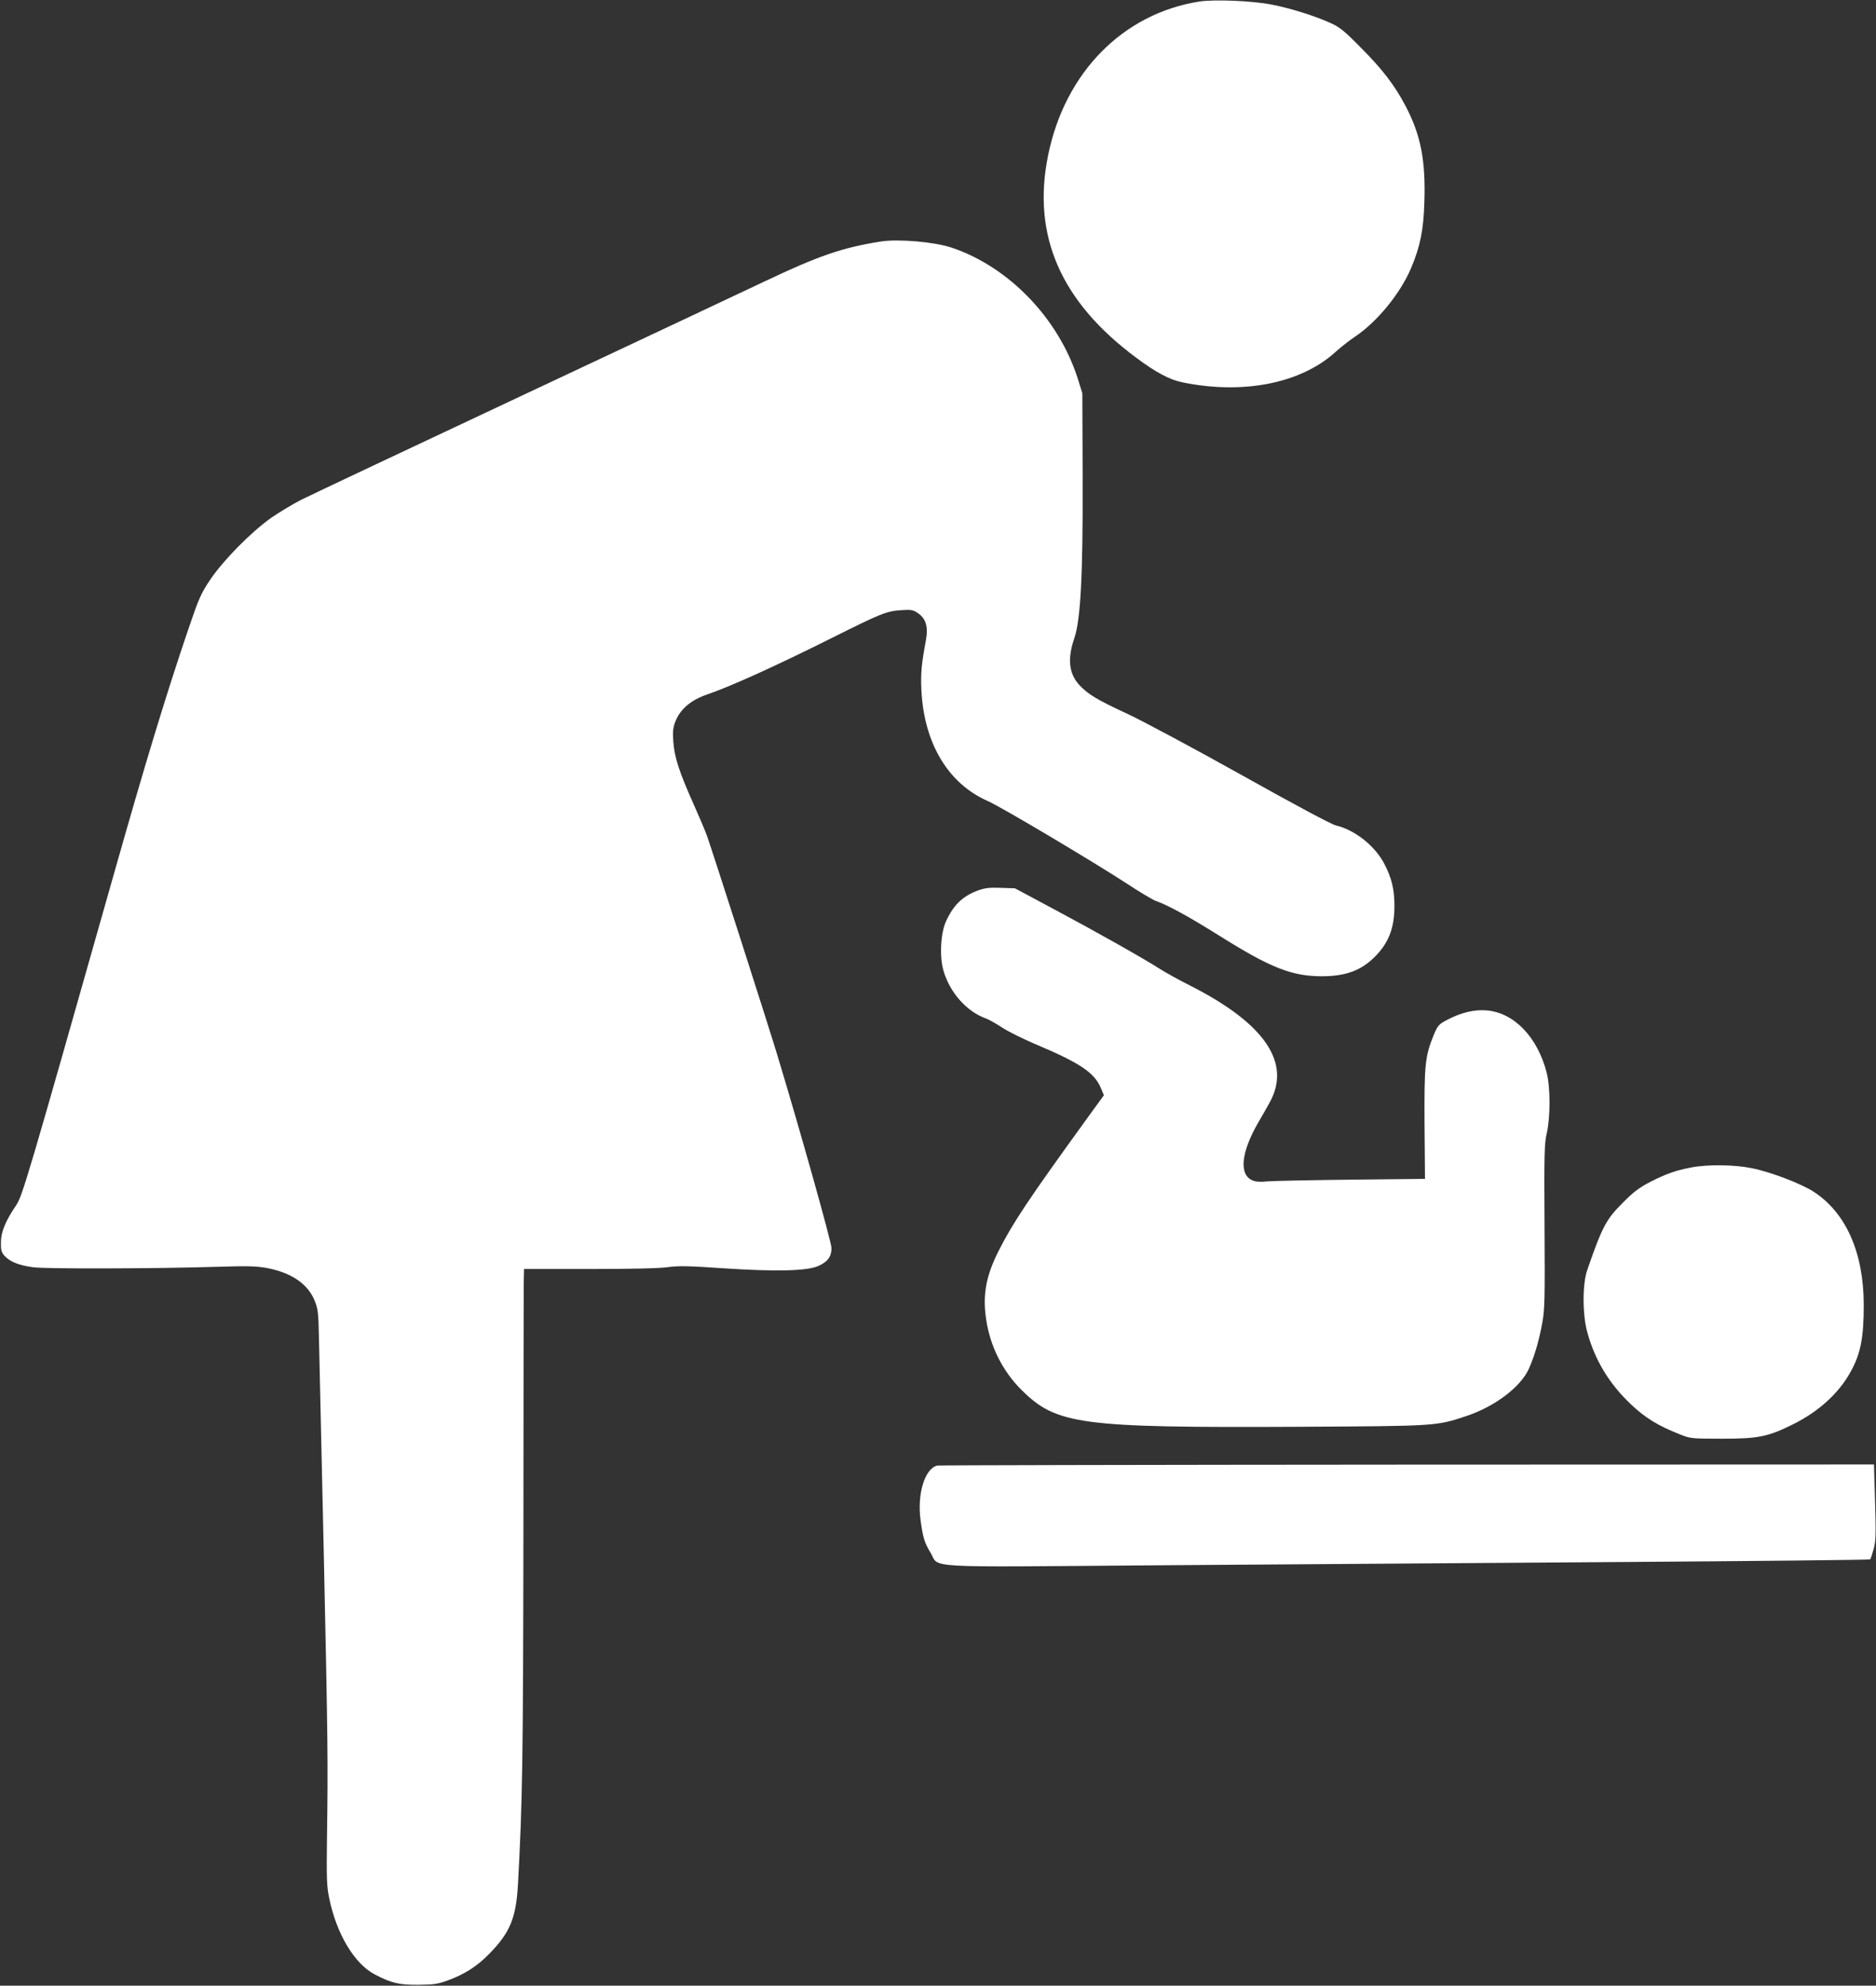
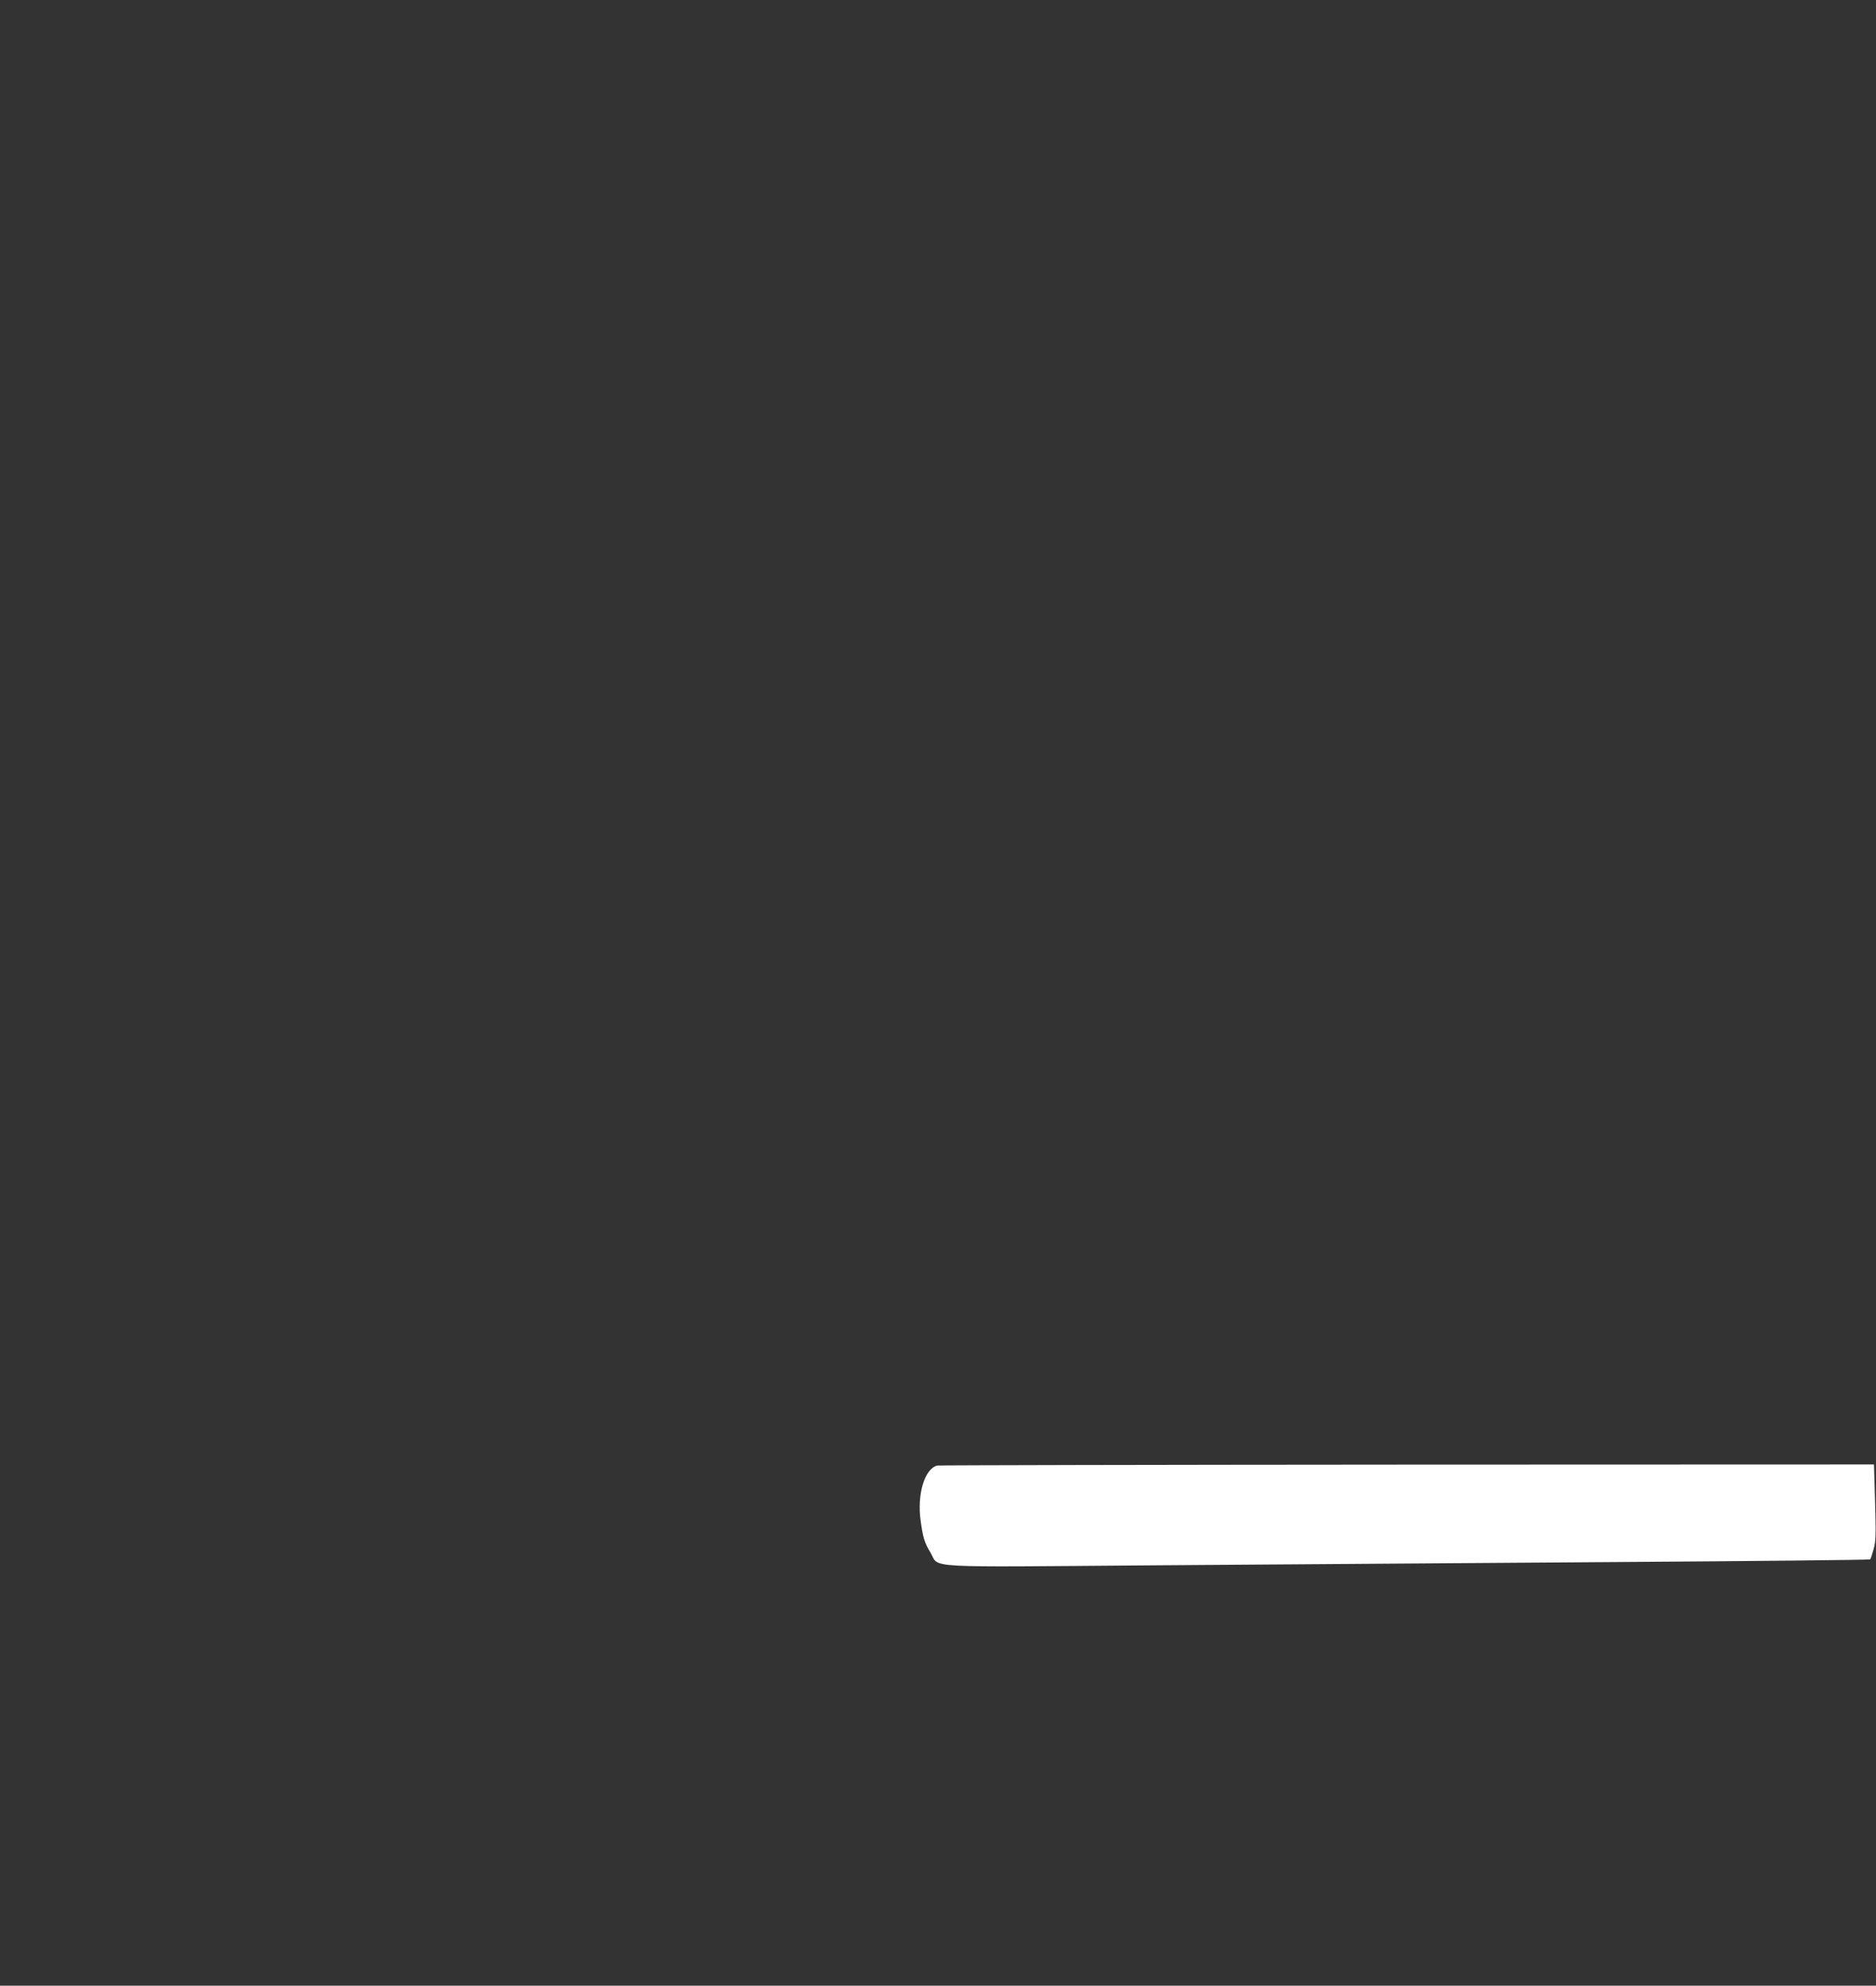
<svg xmlns="http://www.w3.org/2000/svg" version="1.0" width="1210pt" height="1280pt" viewBox="0 0 1210 1280" preserveAspectRatio="xMidYMid meet">
  <rect x="0" y="0" width="1210" height="1280" fill="#333333" stroke="none" />
  <g transform="translate(0,1280) scale(0.1,-0.1)" fill="#ffffff" stroke="none">
-     <path d="M7735 12790 c-493 -78 -867 -458 -975 -992 -105 -515 81 -943 570 -1305 124 -93 215 -141 294 -157 395 -82 770 -7 993 198 32 29 87 72 123 96 143 96 291 277 361 441 59 139 81 247 86 427 9 271 -24 435 -123 622 -70 132 -148 234 -286 372 -107 109 -137 133 -195 159 -101 46 -256 95 -379 119 -124 25 -372 35 -469 20z" />
-     <path d="M5680 11243 c-247 -39 -399 -91 -755 -260 -121 -58 -818 -385 -1550 -729 -731 -343 -1375 -647 -1431 -675 -55 -28 -143 -81 -195 -117 -130 -92 -308 -273 -392 -397 -61 -91 -74 -120 -142 -320 -145 -427 -279 -867 -485 -1595 -553 -1949 -585 -2060 -627 -2121 -66 -97 -97 -170 -97 -236 -1 -52 3 -65 24 -89 36 -38 93 -61 185 -73 88 -11 791 -9 1180 3 196 6 255 5 323 -7 162 -30 270 -104 313 -215 20 -49 23 -80 26 -227 2 -93 16 -714 31 -1380 27 -1247 28 -1355 21 -1855 -3 -256 -2 -307 14 -384 47 -231 162 -424 294 -493 107 -56 157 -68 283 -67 99 1 125 5 188 28 111 41 190 92 267 171 135 137 174 232 186 450 29 531 33 804 35 2255 0 833 2 1559 2 1613 l2 97 423 0 c267 0 453 4 506 12 68 9 132 8 350 -7 345 -23 545 -18 618 14 62 27 86 61 86 116 0 38 -204 764 -347 1236 -62 206 -414 1301 -457 1424 -12 33 -51 125 -87 205 -92 206 -122 300 -129 397 -5 65 -2 93 12 129 31 82 100 141 205 177 155 53 450 187 810 367 312 156 348 171 445 177 62 4 74 2 105 -19 52 -35 68 -88 52 -175 -29 -157 -34 -213 -29 -323 17 -342 173 -602 429 -714 85 -37 685 -394 898 -533 80 -53 163 -102 184 -110 78 -27 215 -102 416 -228 324 -203 462 -258 655 -258 151 0 250 35 338 121 93 91 131 188 131 332 0 108 -18 182 -67 275 -61 114 -188 215 -310 244 -30 7 -267 134 -605 323 -306 171 -637 348 -735 394 -203 94 -259 128 -316 189 -67 73 -77 169 -32 300 41 120 56 405 54 1025 l-2 555 -30 96 c-124 387 -445 720 -814 843 -111 37 -344 57 -457 39z" />
-     <path d="M6313 7062 c-102 -37 -161 -92 -211 -200 -35 -75 -43 -228 -17 -318 41 -142 149 -264 274 -309 20 -7 67 -34 105 -59 38 -25 135 -73 215 -107 283 -119 378 -182 420 -279 l21 -50 -107 -147 c-385 -532 -479 -673 -573 -858 -80 -159 -103 -281 -80 -436 25 -175 106 -337 229 -459 226 -224 377 -244 1791 -237 886 5 882 4 1077 69 184 61 351 187 404 305 36 81 64 175 86 293 16 85 18 150 15 623 -3 475 -1 536 15 605 23 104 23 292 -1 387 -59 230 -211 388 -388 402 -78 7 -167 -15 -252 -60 -57 -30 -62 -36 -88 -97 -57 -140 -62 -191 -60 -577 l3 -352 -473 -5 c-260 -3 -504 -8 -541 -11 -46 -5 -79 -3 -98 6 -89 36 -75 181 37 374 26 44 59 103 74 130 140 254 -32 507 -510 750 -74 37 -164 87 -200 110 -108 69 -399 233 -674 380 l-260 139 -90 3 c-69 3 -103 -1 -143 -15z" />
-     <path d="M10906 5274 c-100 -19 -160 -41 -261 -92 -71 -37 -108 -64 -175 -132 -110 -109 -134 -153 -232 -435 -32 -89 -32 -288 0 -403 49 -180 142 -333 282 -465 93 -88 174 -137 315 -193 68 -27 75 -28 270 -28 236 0 297 12 460 93 165 82 293 198 370 336 66 118 86 220 86 435 -1 336 -114 592 -323 728 -81 52 -275 127 -400 152 -113 23 -286 25 -392 4z" />
    <path d="M6045 3353 c-81 -20 -131 -185 -107 -355 15 -110 25 -143 64 -207 61 -101 -86 -93 1449 -81 739 5 2078 15 2974 21 897 6 1633 14 1637 17 4 4 14 34 23 67 14 51 15 97 9 303 l-7 242 -3011 -1 c-1656 -1 -3020 -4 -3031 -6z" />
  </g>
</svg>